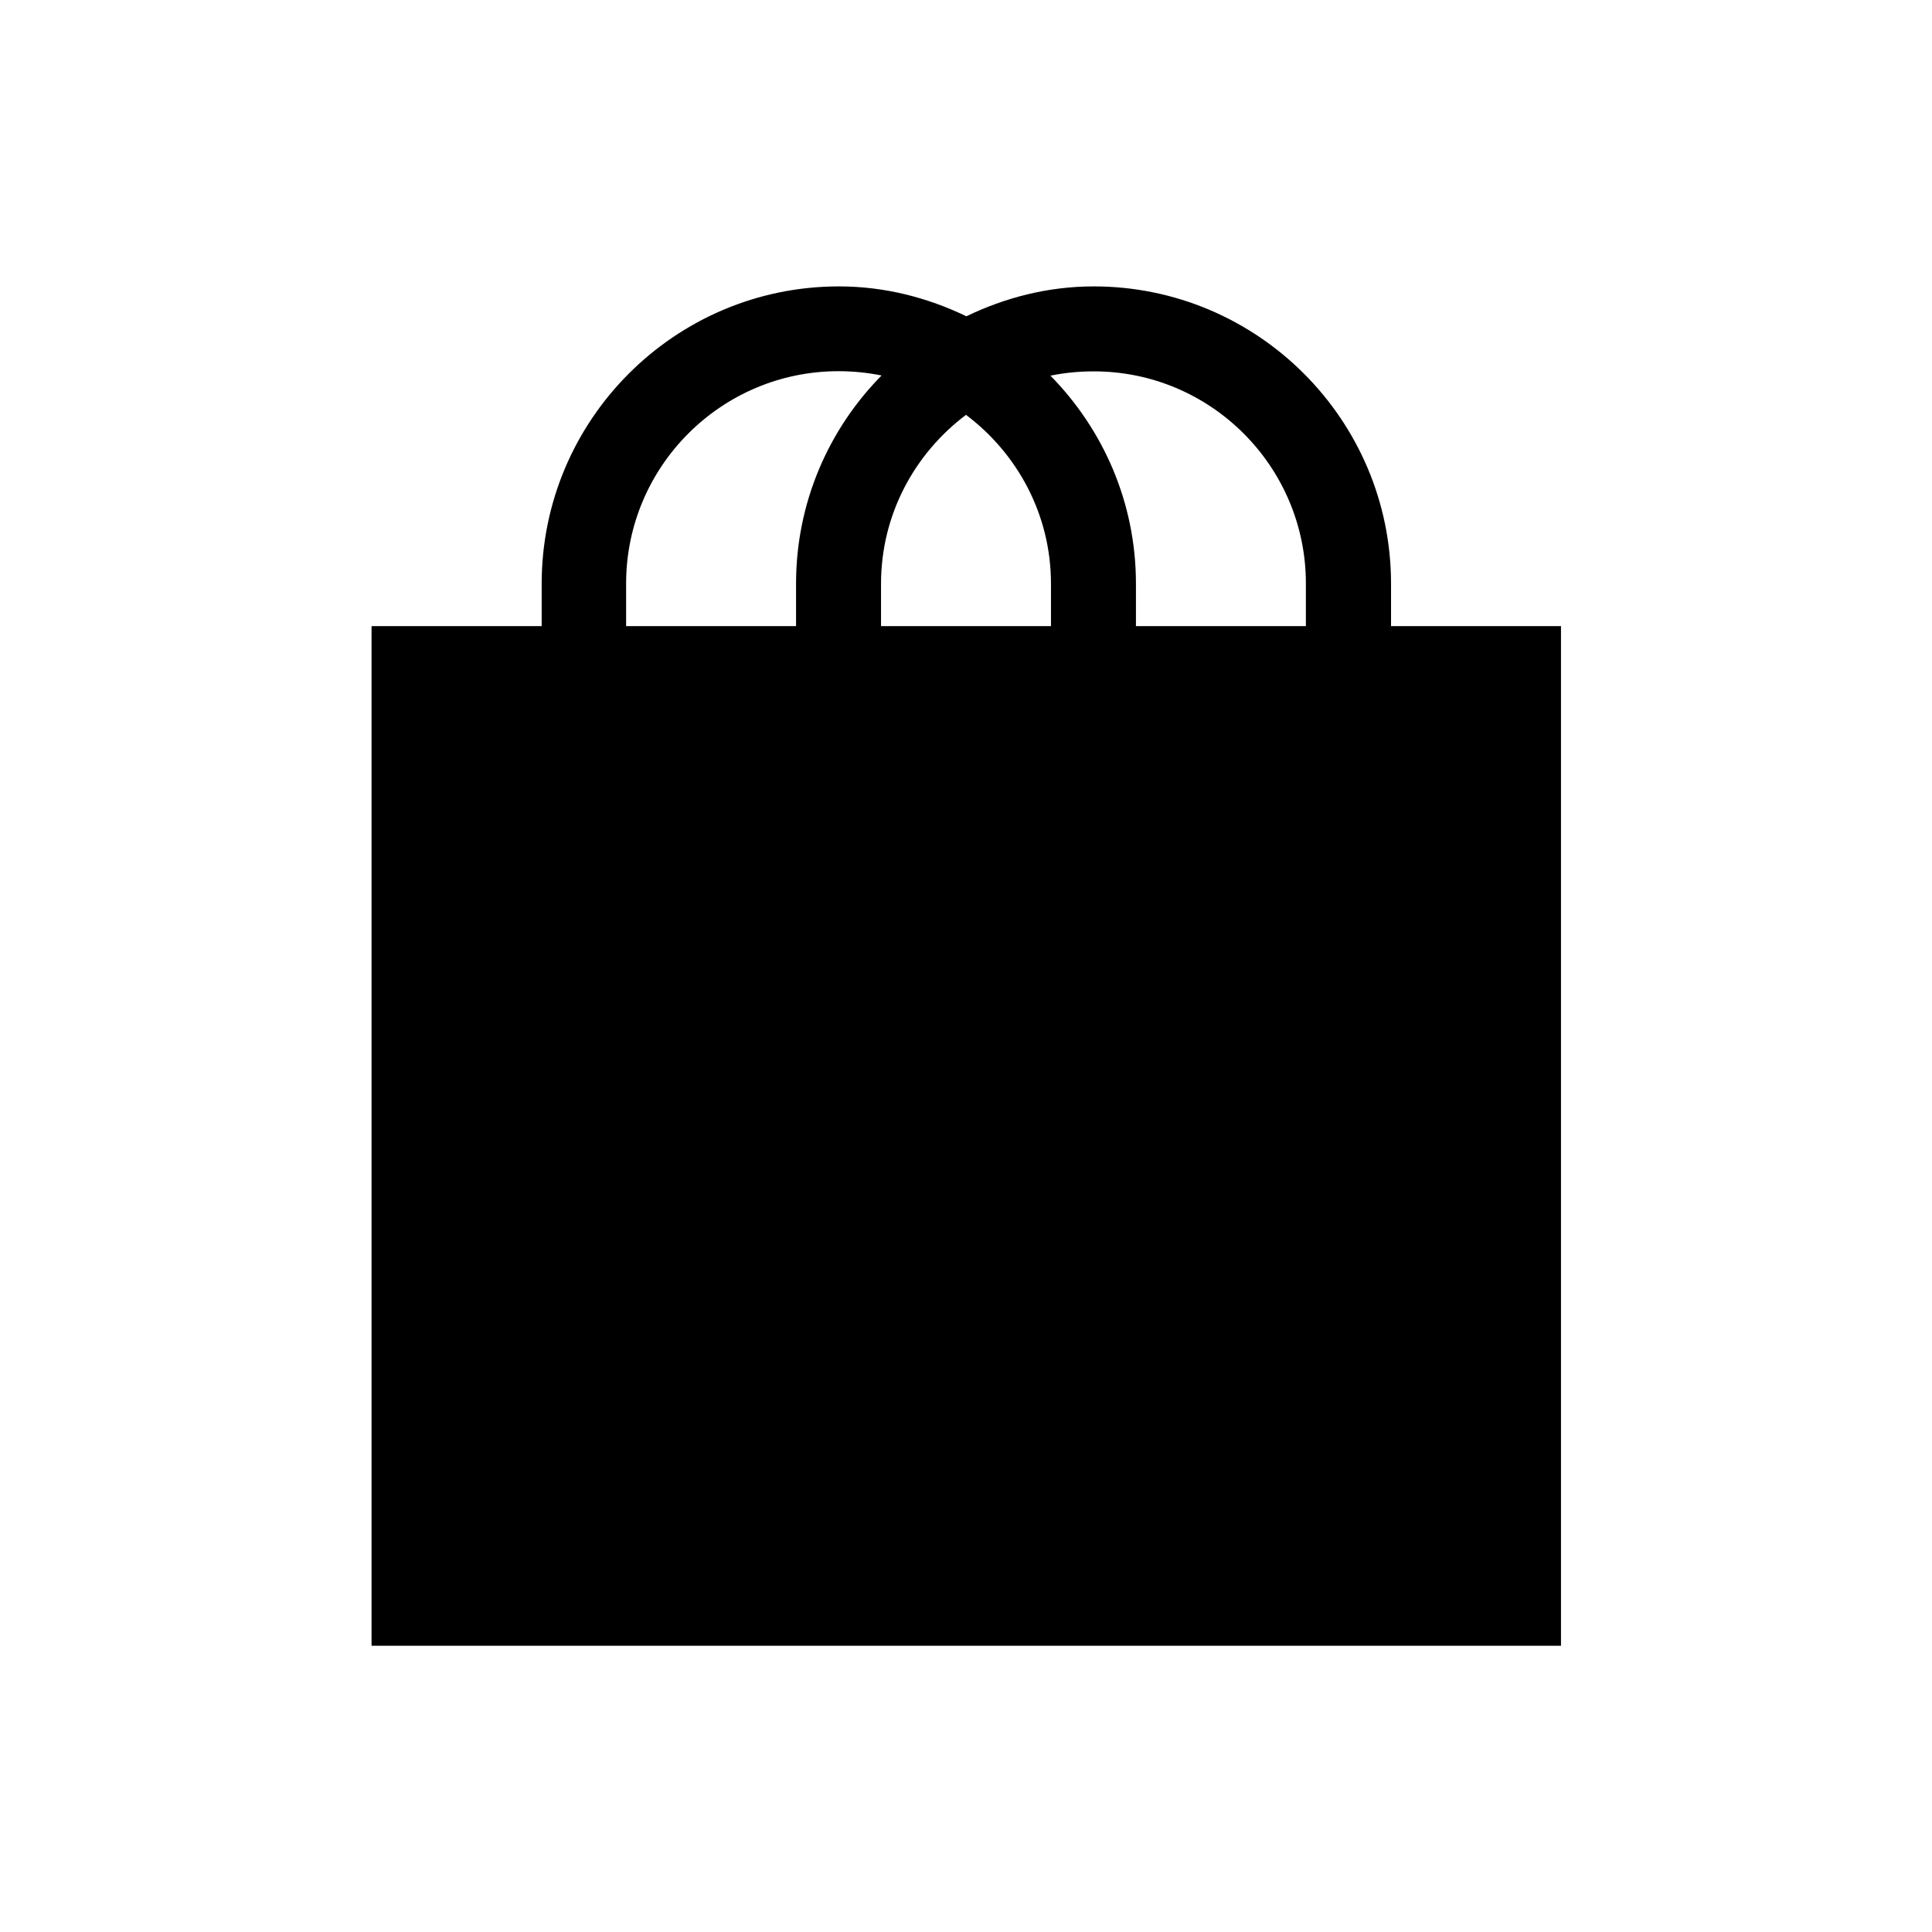
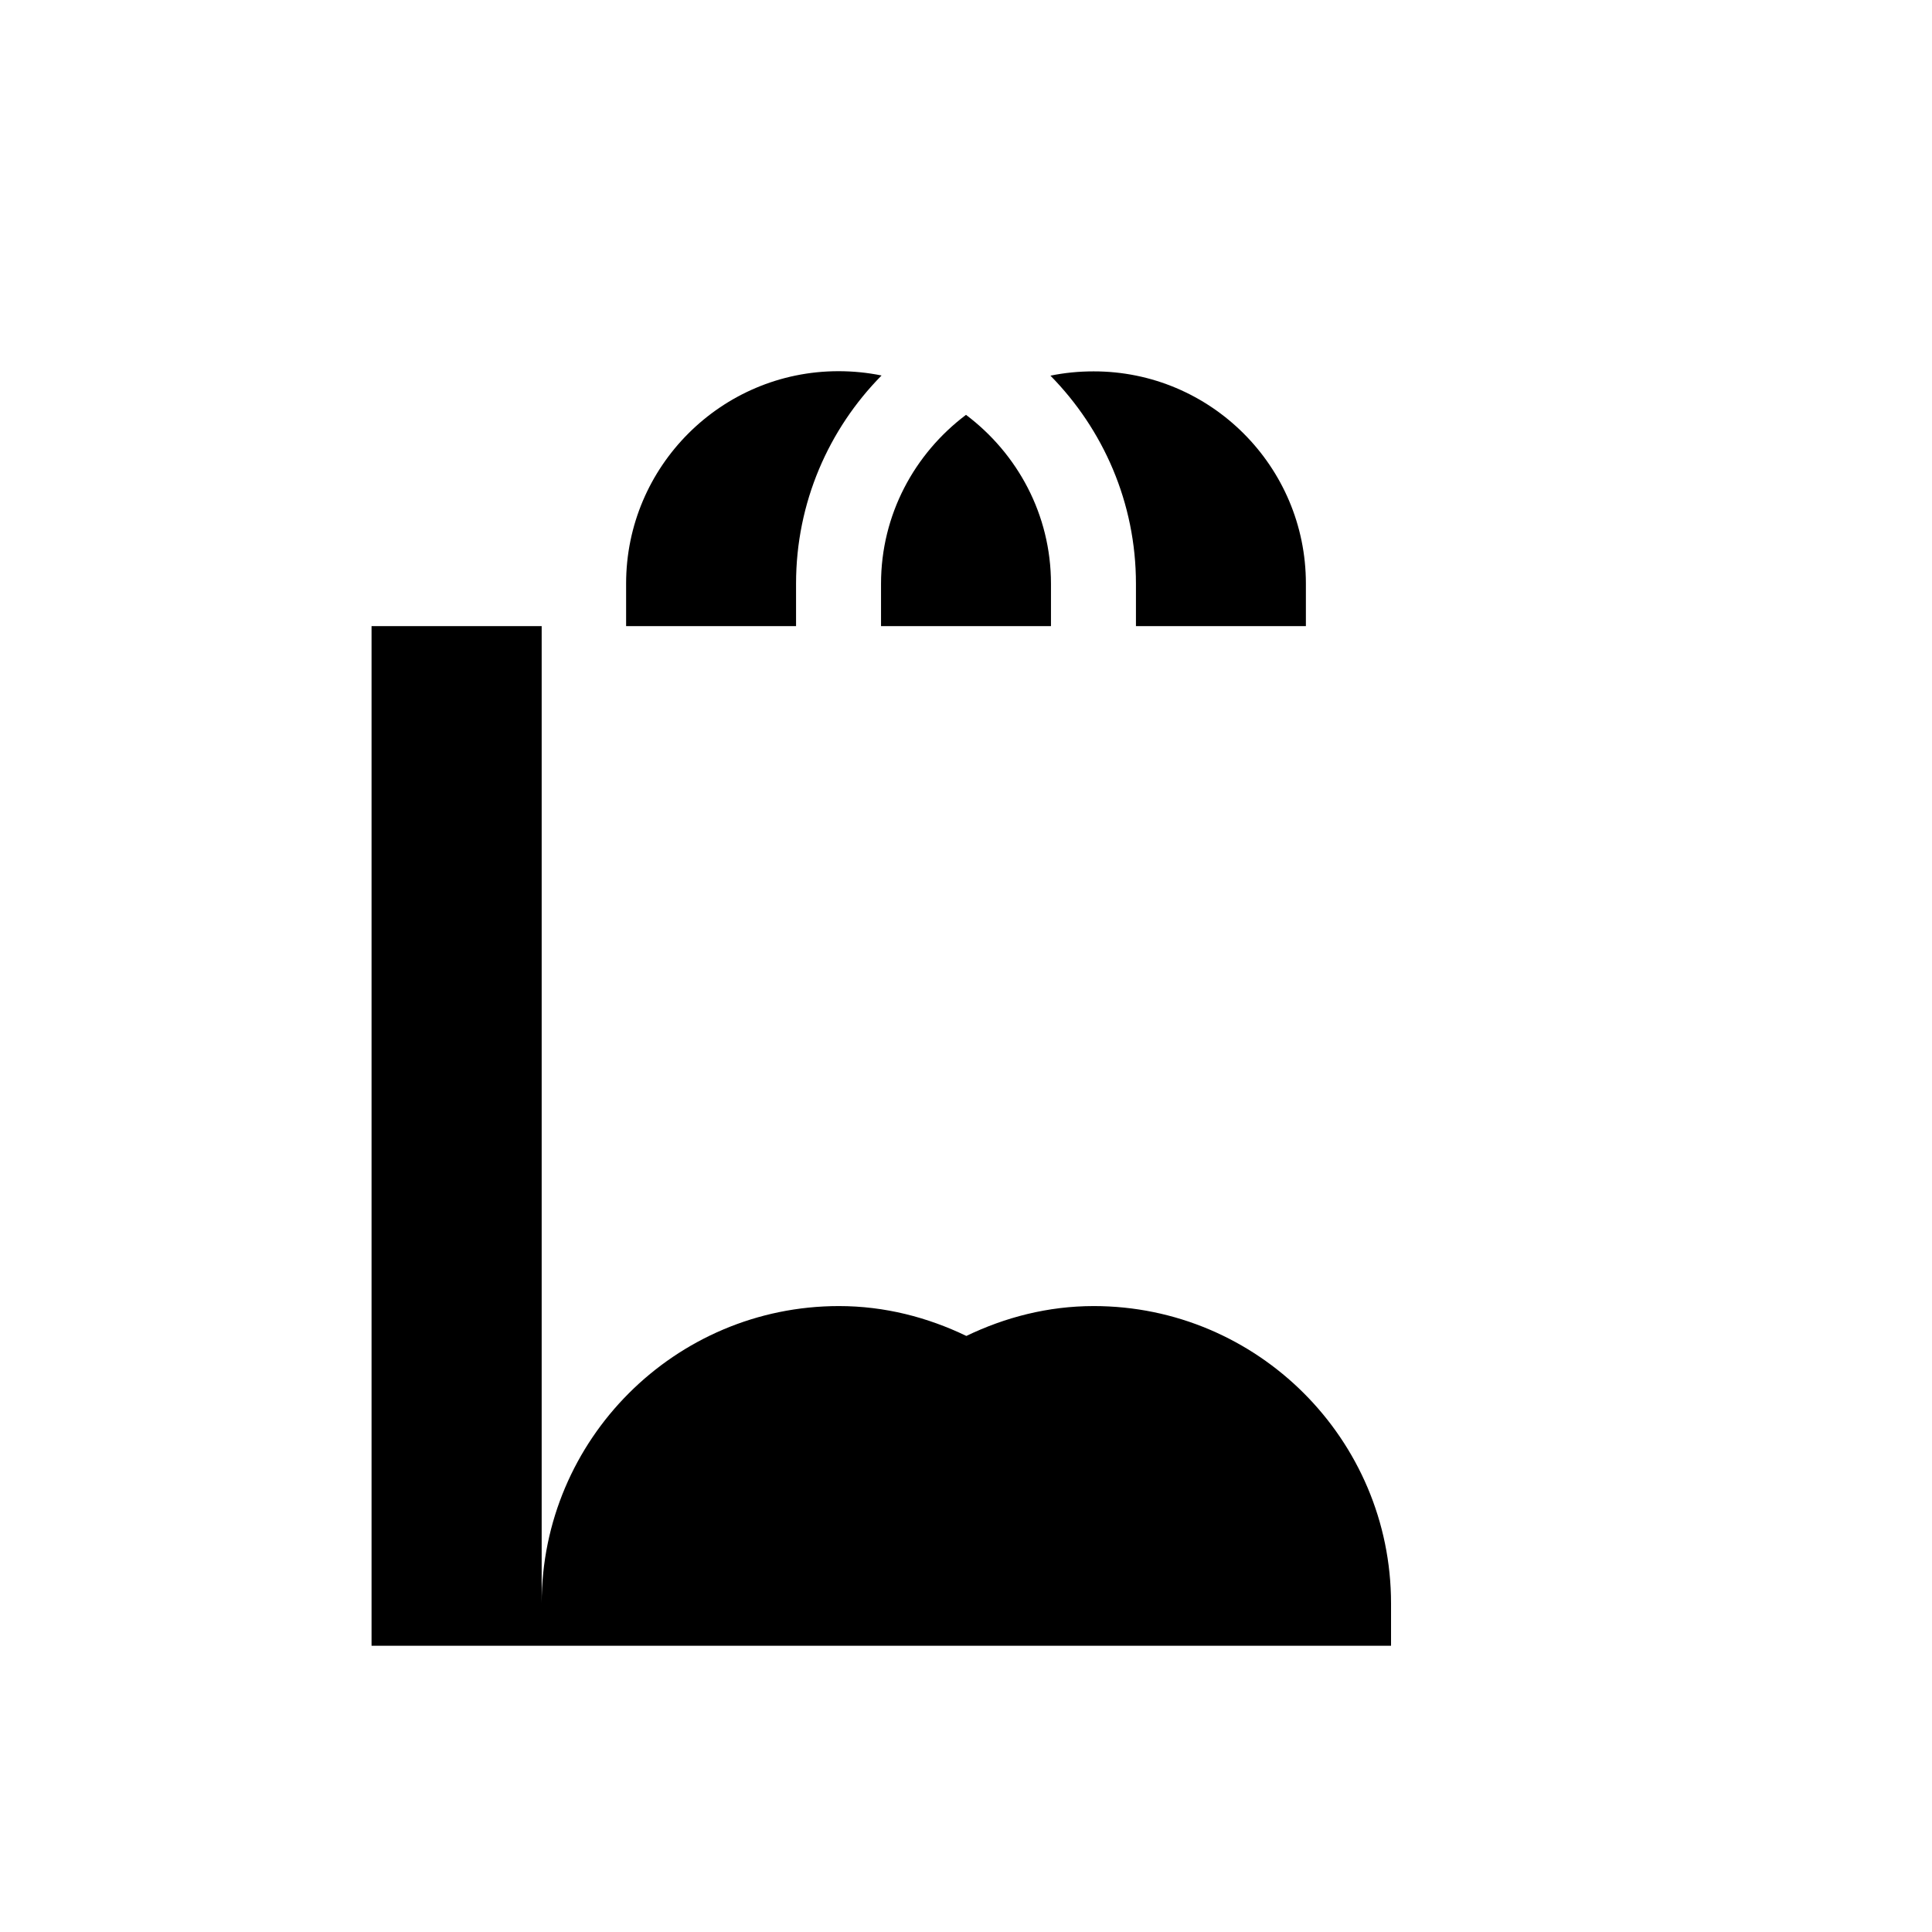
<svg xmlns="http://www.w3.org/2000/svg" version="1.1" id="Layer_1" x="0px" y="0px" viewBox="0 0 1080 1080" style="enable-background:new 0 0 1080 1080;" xml:space="preserve">
-   <path d="M207.5,920h665.1V350h-95v-23.7c0-91.7-74.6-166.2-166.2-166.2c-25.6,0-49.6,6.3-71.2,16.7c-21.6-10.4-45.6-16.7-71.2-16.7  c-91.7,0-166.2,74.6-166.2,166.2V350h-95.1V920z M540,231.9c28.7,21.6,47.5,55.7,47.5,94.4V350h-95v-23.7  C492.5,287.6,511.3,253.5,540,231.9z M730,326.2V350h-95v-23.7c0-45.3-18.3-86.3-47.8-116.3c7.8-1.6,15.8-2.4,24.1-2.4  C676.7,207.5,730,260.7,730,326.2z M350,326.2c0-65.5,53.3-118.7,118.7-118.7c8.2,0,16.2,0.8,24.1,2.4  c-29.5,29.9-47.8,71-47.8,116.3V350h-95V326.2z" />
+   <path d="M207.5,920h665.1h-95v-23.7c0-91.7-74.6-166.2-166.2-166.2c-25.6,0-49.6,6.3-71.2,16.7c-21.6-10.4-45.6-16.7-71.2-16.7  c-91.7,0-166.2,74.6-166.2,166.2V350h-95.1V920z M540,231.9c28.7,21.6,47.5,55.7,47.5,94.4V350h-95v-23.7  C492.5,287.6,511.3,253.5,540,231.9z M730,326.2V350h-95v-23.7c0-45.3-18.3-86.3-47.8-116.3c7.8-1.6,15.8-2.4,24.1-2.4  C676.7,207.5,730,260.7,730,326.2z M350,326.2c0-65.5,53.3-118.7,118.7-118.7c8.2,0,16.2,0.8,24.1,2.4  c-29.5,29.9-47.8,71-47.8,116.3V350h-95V326.2z" />
</svg>